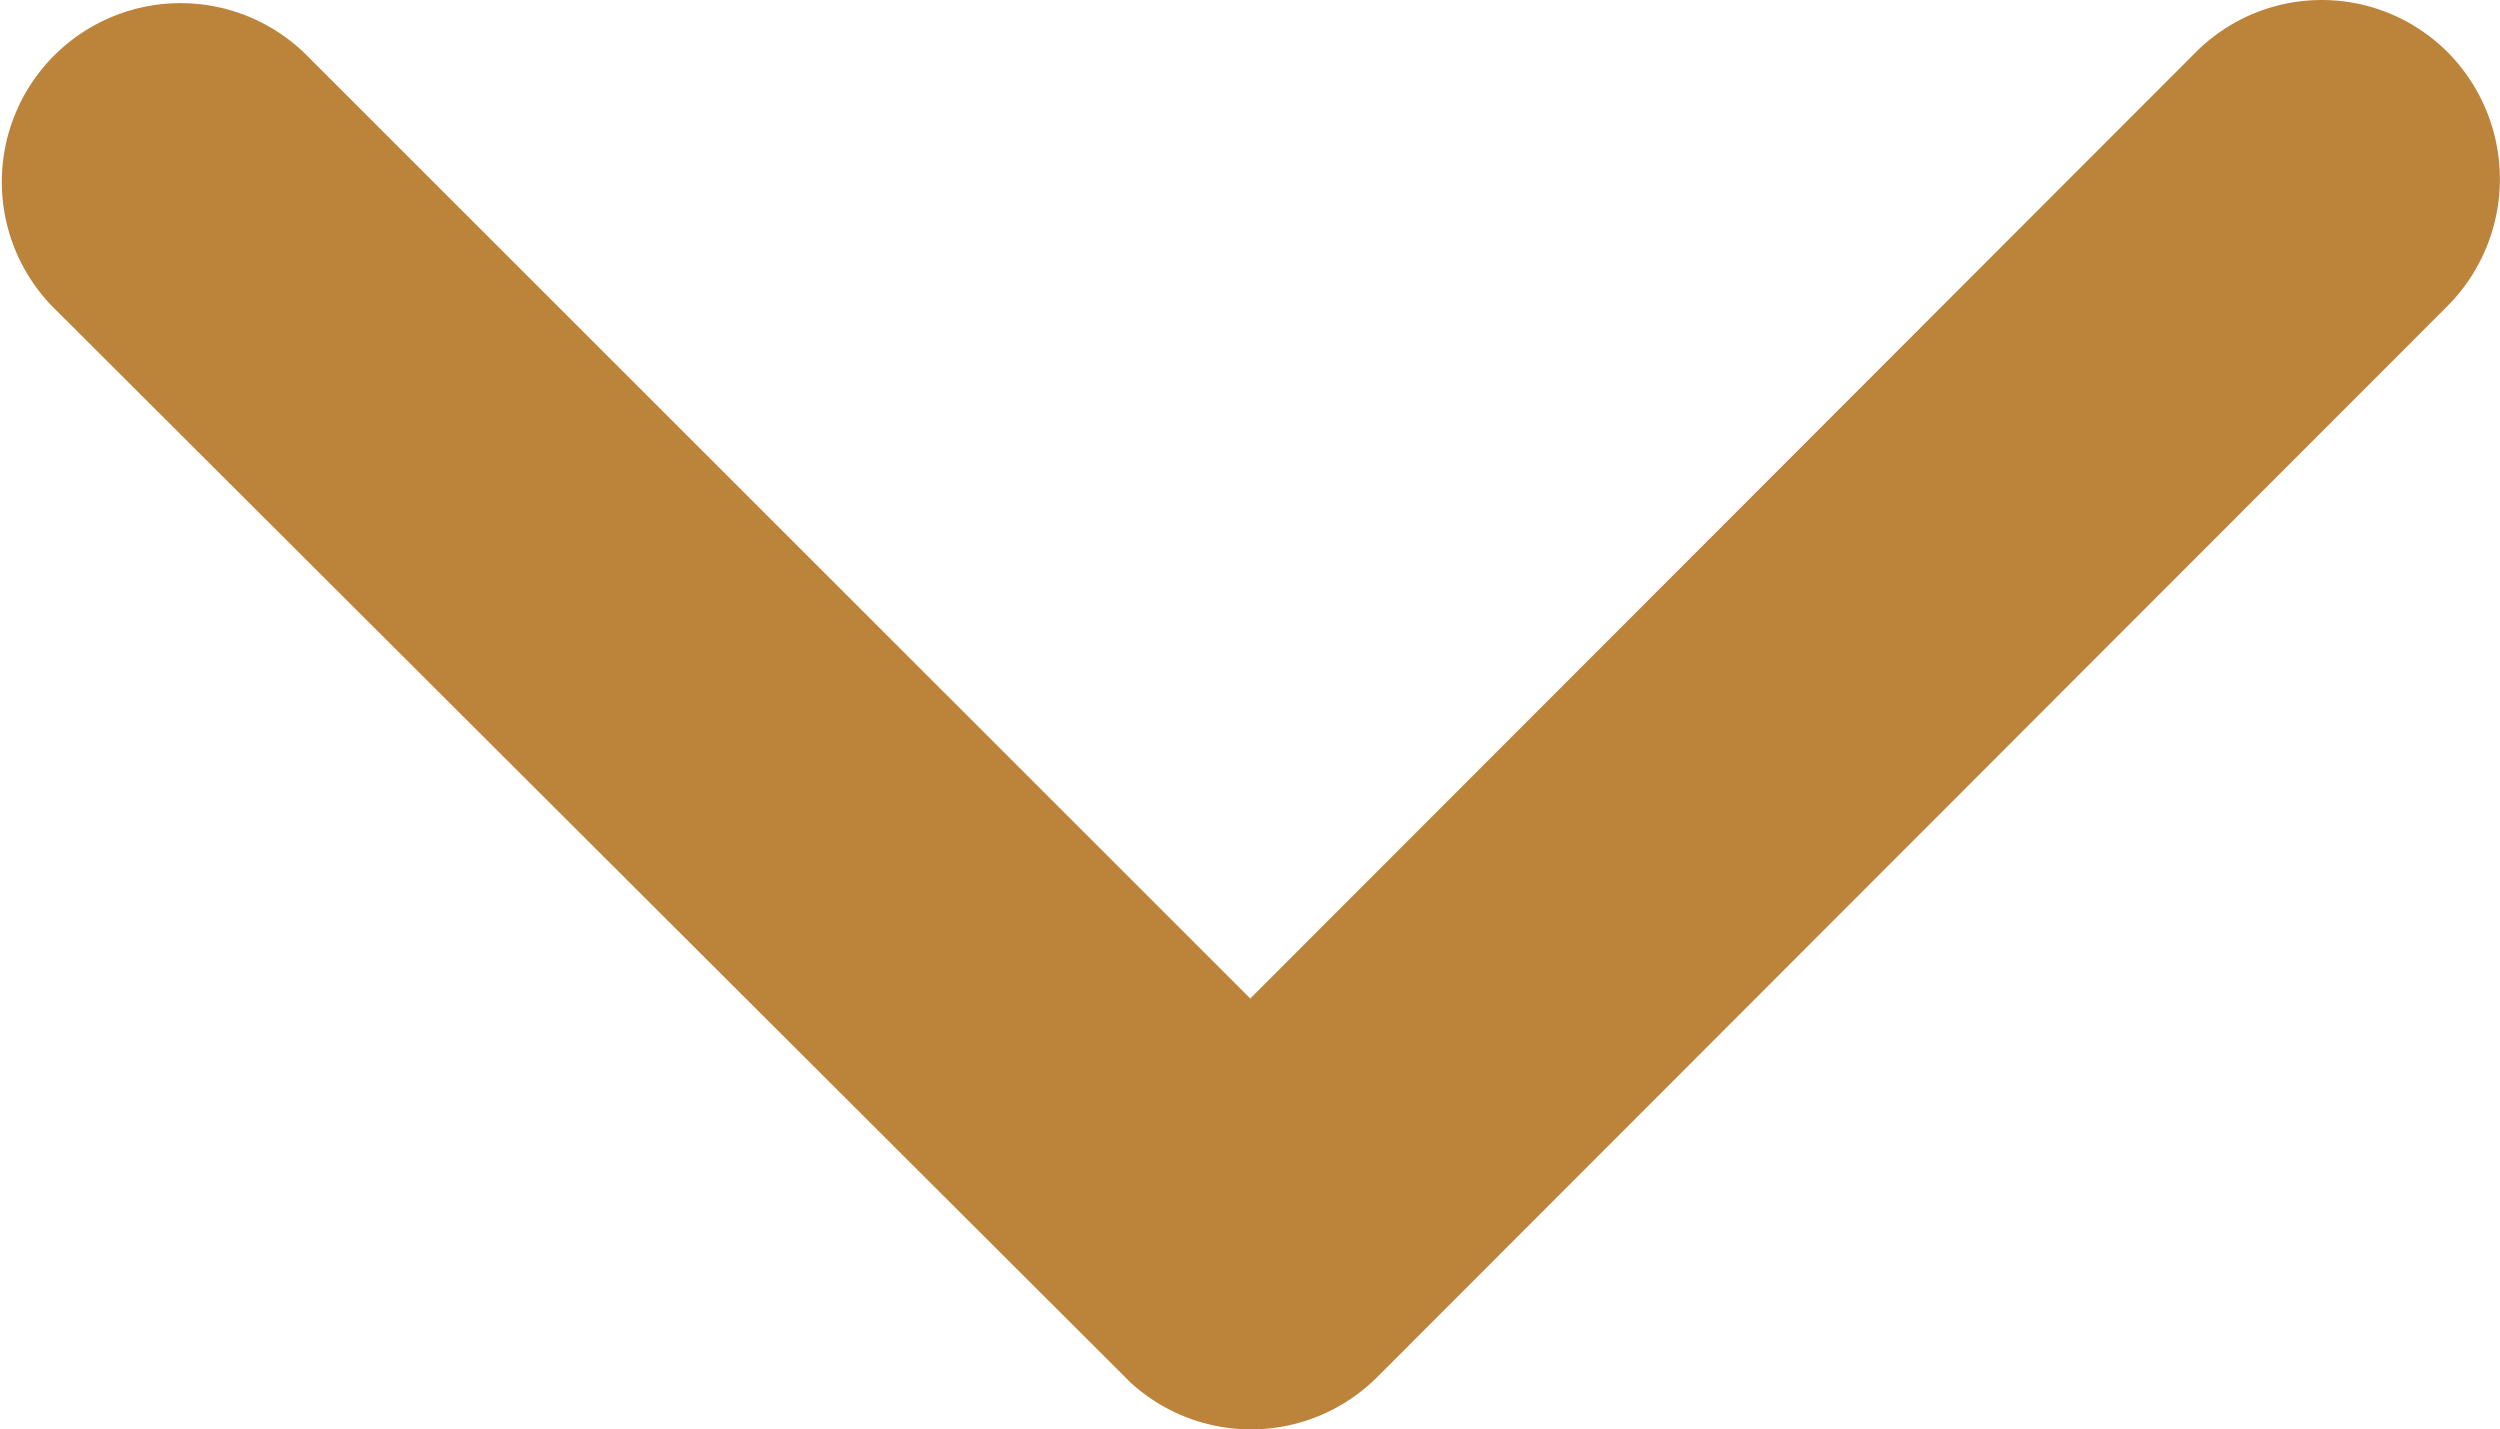
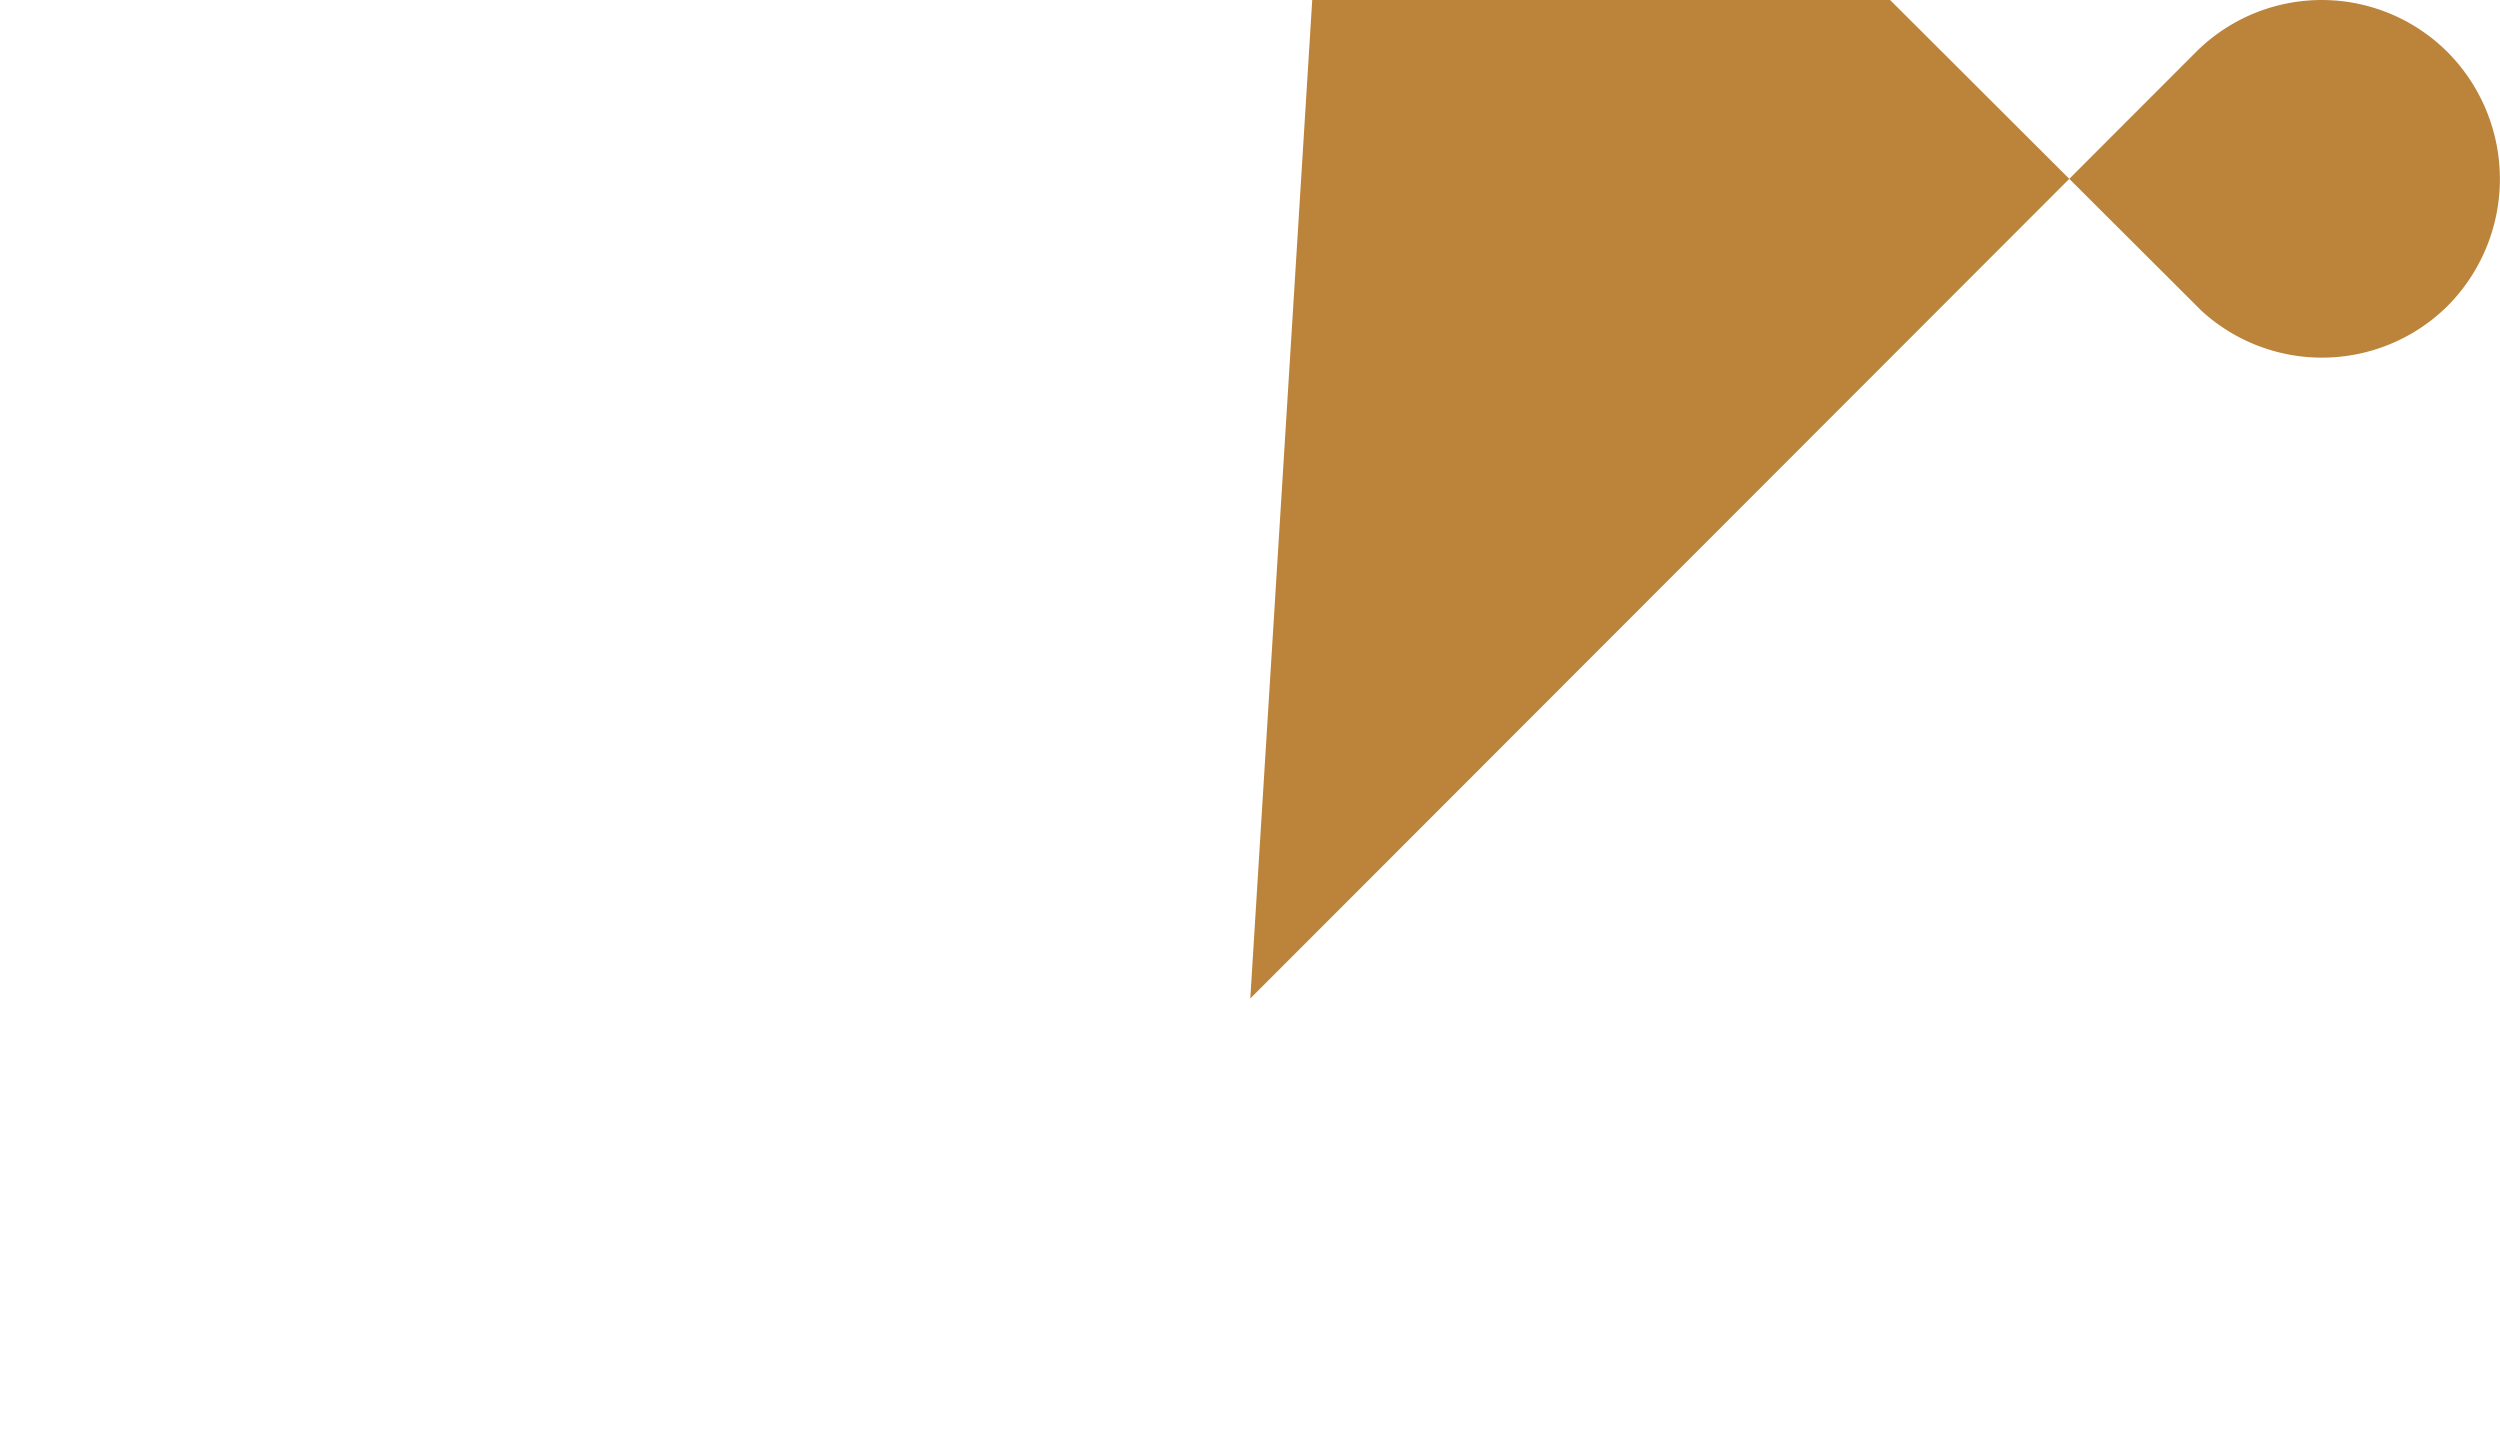
<svg xmlns="http://www.w3.org/2000/svg" width="13.007" height="7.437" viewBox="0 0 13.007 7.437">
-   <path id="Icon_ionic-ios-arrow-down" data-name="Icon ionic-ios-arrow-down" d="M12.693,16.441l4.918-4.922a.926.926,0,0,1,1.313,0,.937.937,0,0,1,0,1.317l-5.572,5.576a.928.928,0,0,1-1.282.027l-5.611-5.6a.93.93,0,0,1,1.313-1.317Z" transform="translate(-6.188 -11.246)" fill="#bc833a" />
+   <path id="Icon_ionic-ios-arrow-down" data-name="Icon ionic-ios-arrow-down" d="M12.693,16.441l4.918-4.922a.926.926,0,0,1,1.313,0,.937.937,0,0,1,0,1.317a.928.928,0,0,1-1.282.027l-5.611-5.6a.93.93,0,0,1,1.313-1.317Z" transform="translate(-6.188 -11.246)" fill="#bc833a" />
</svg>